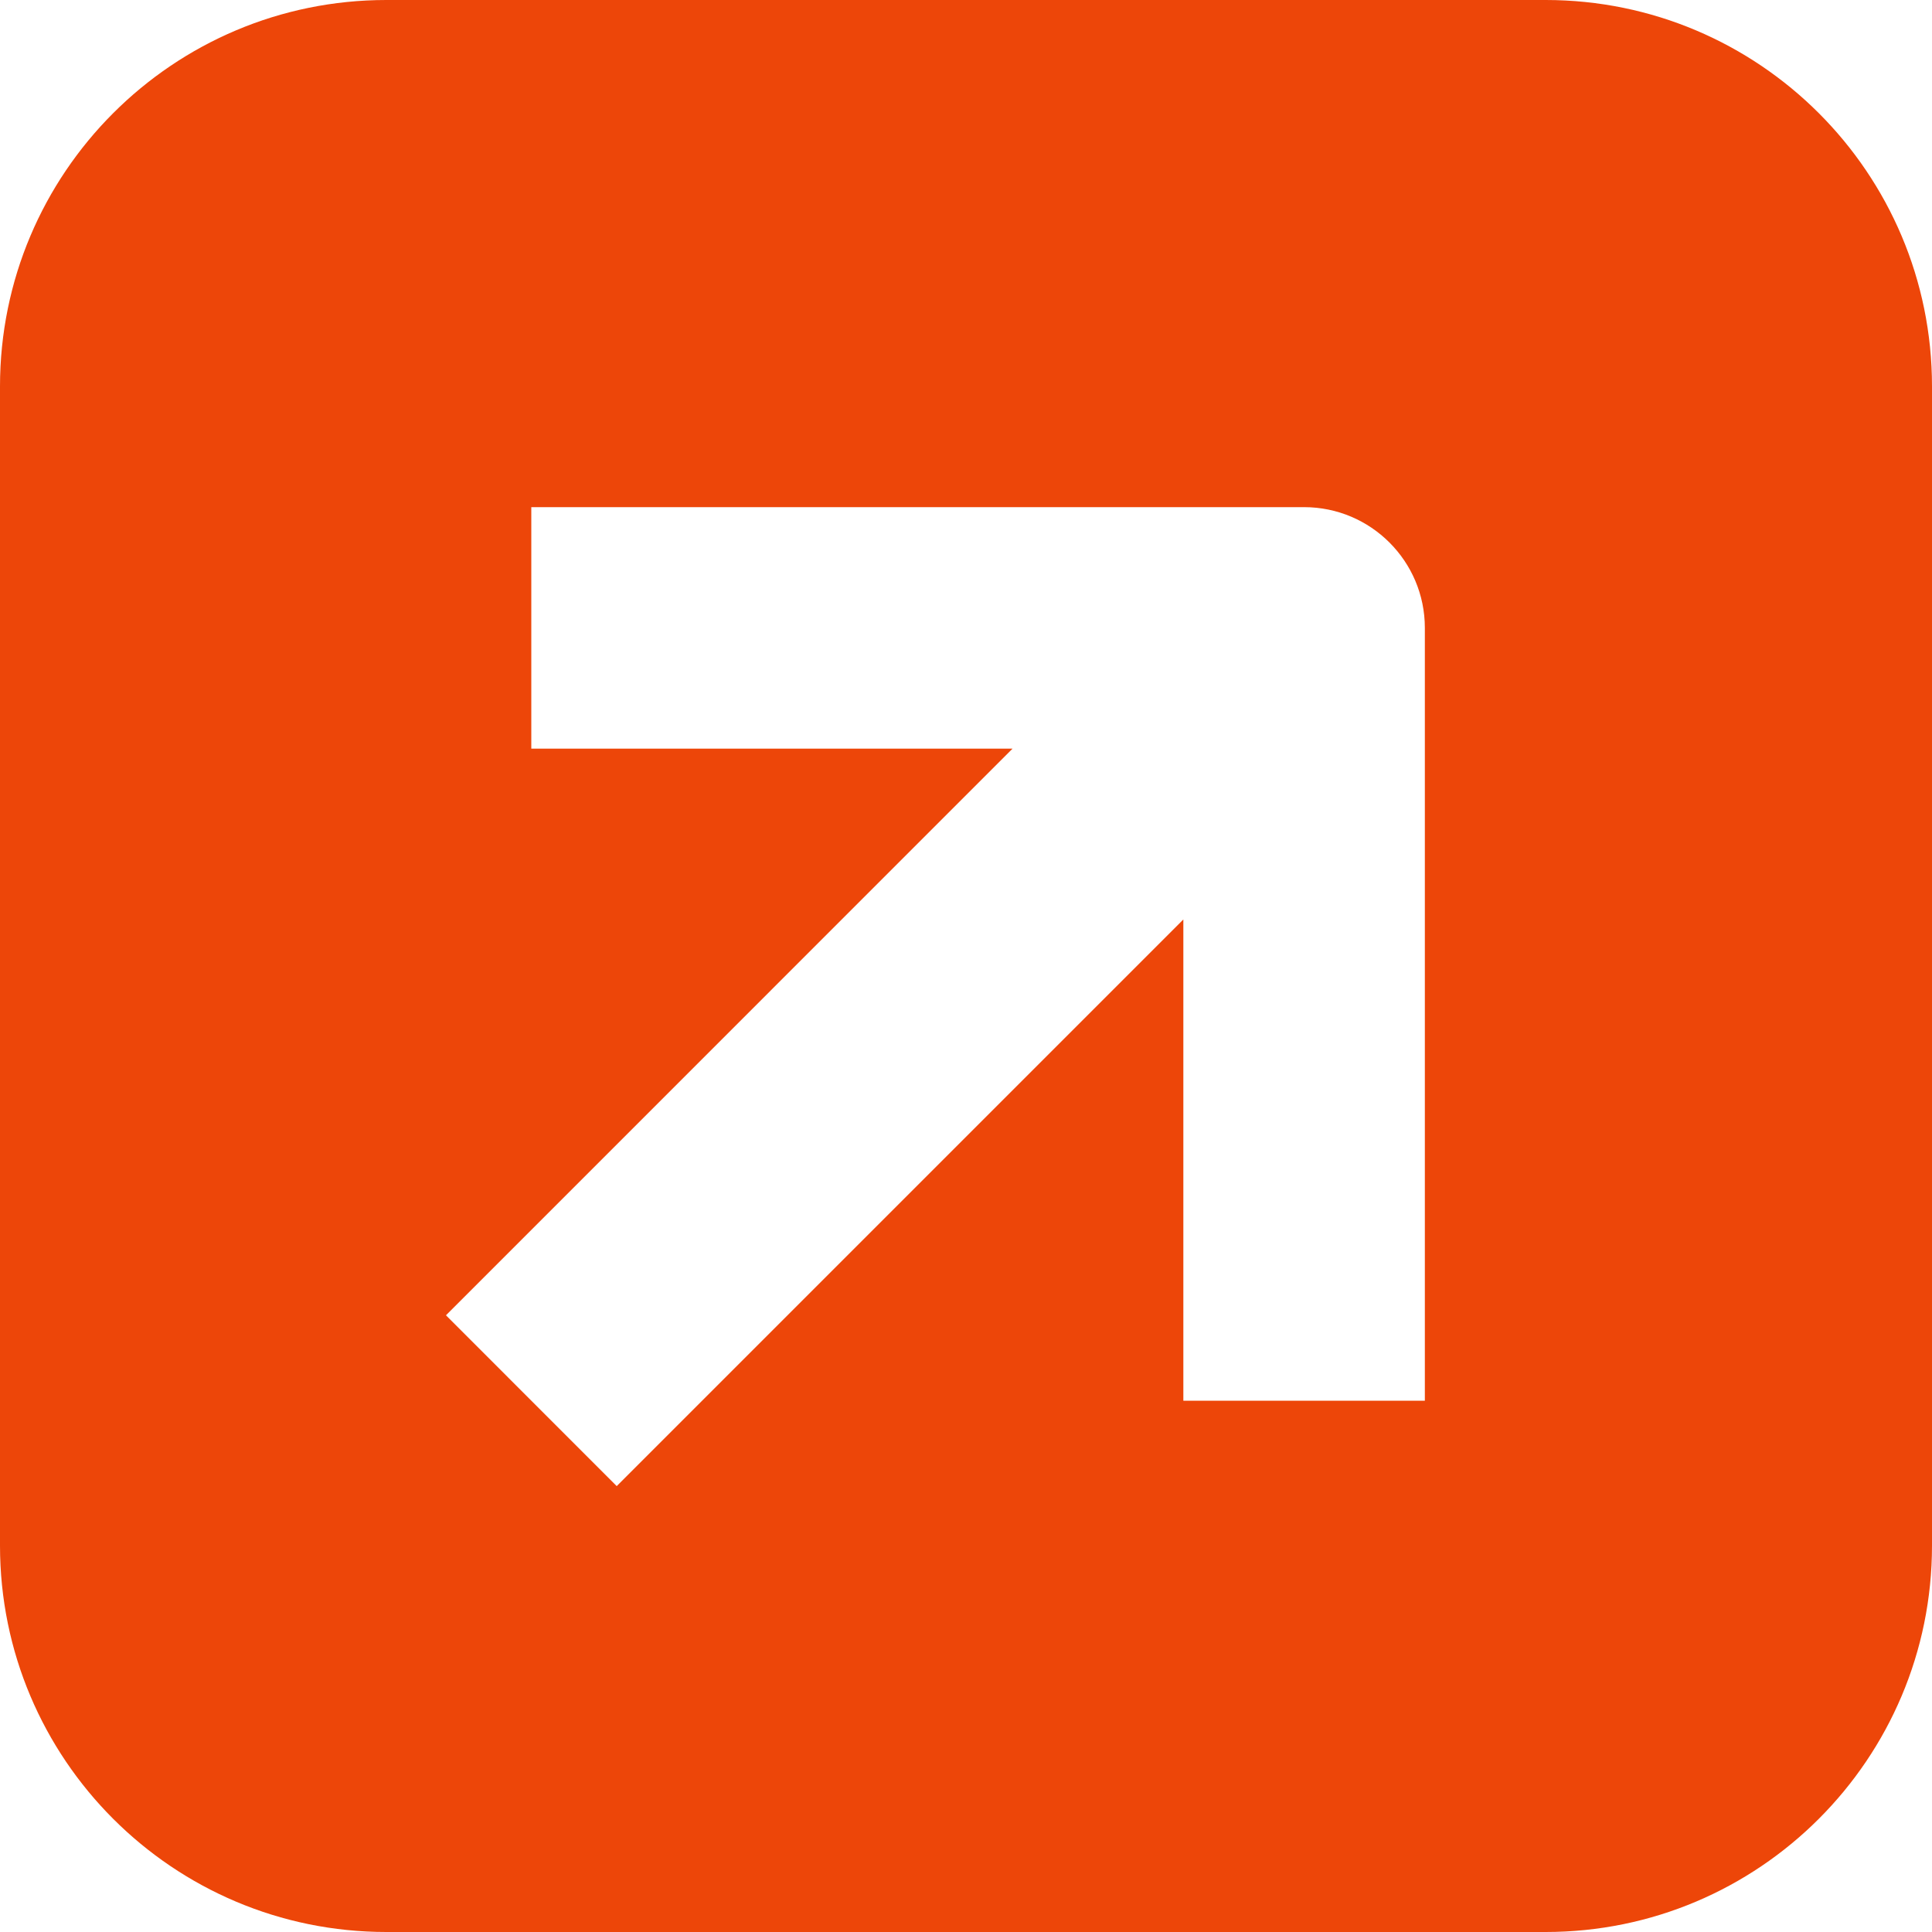
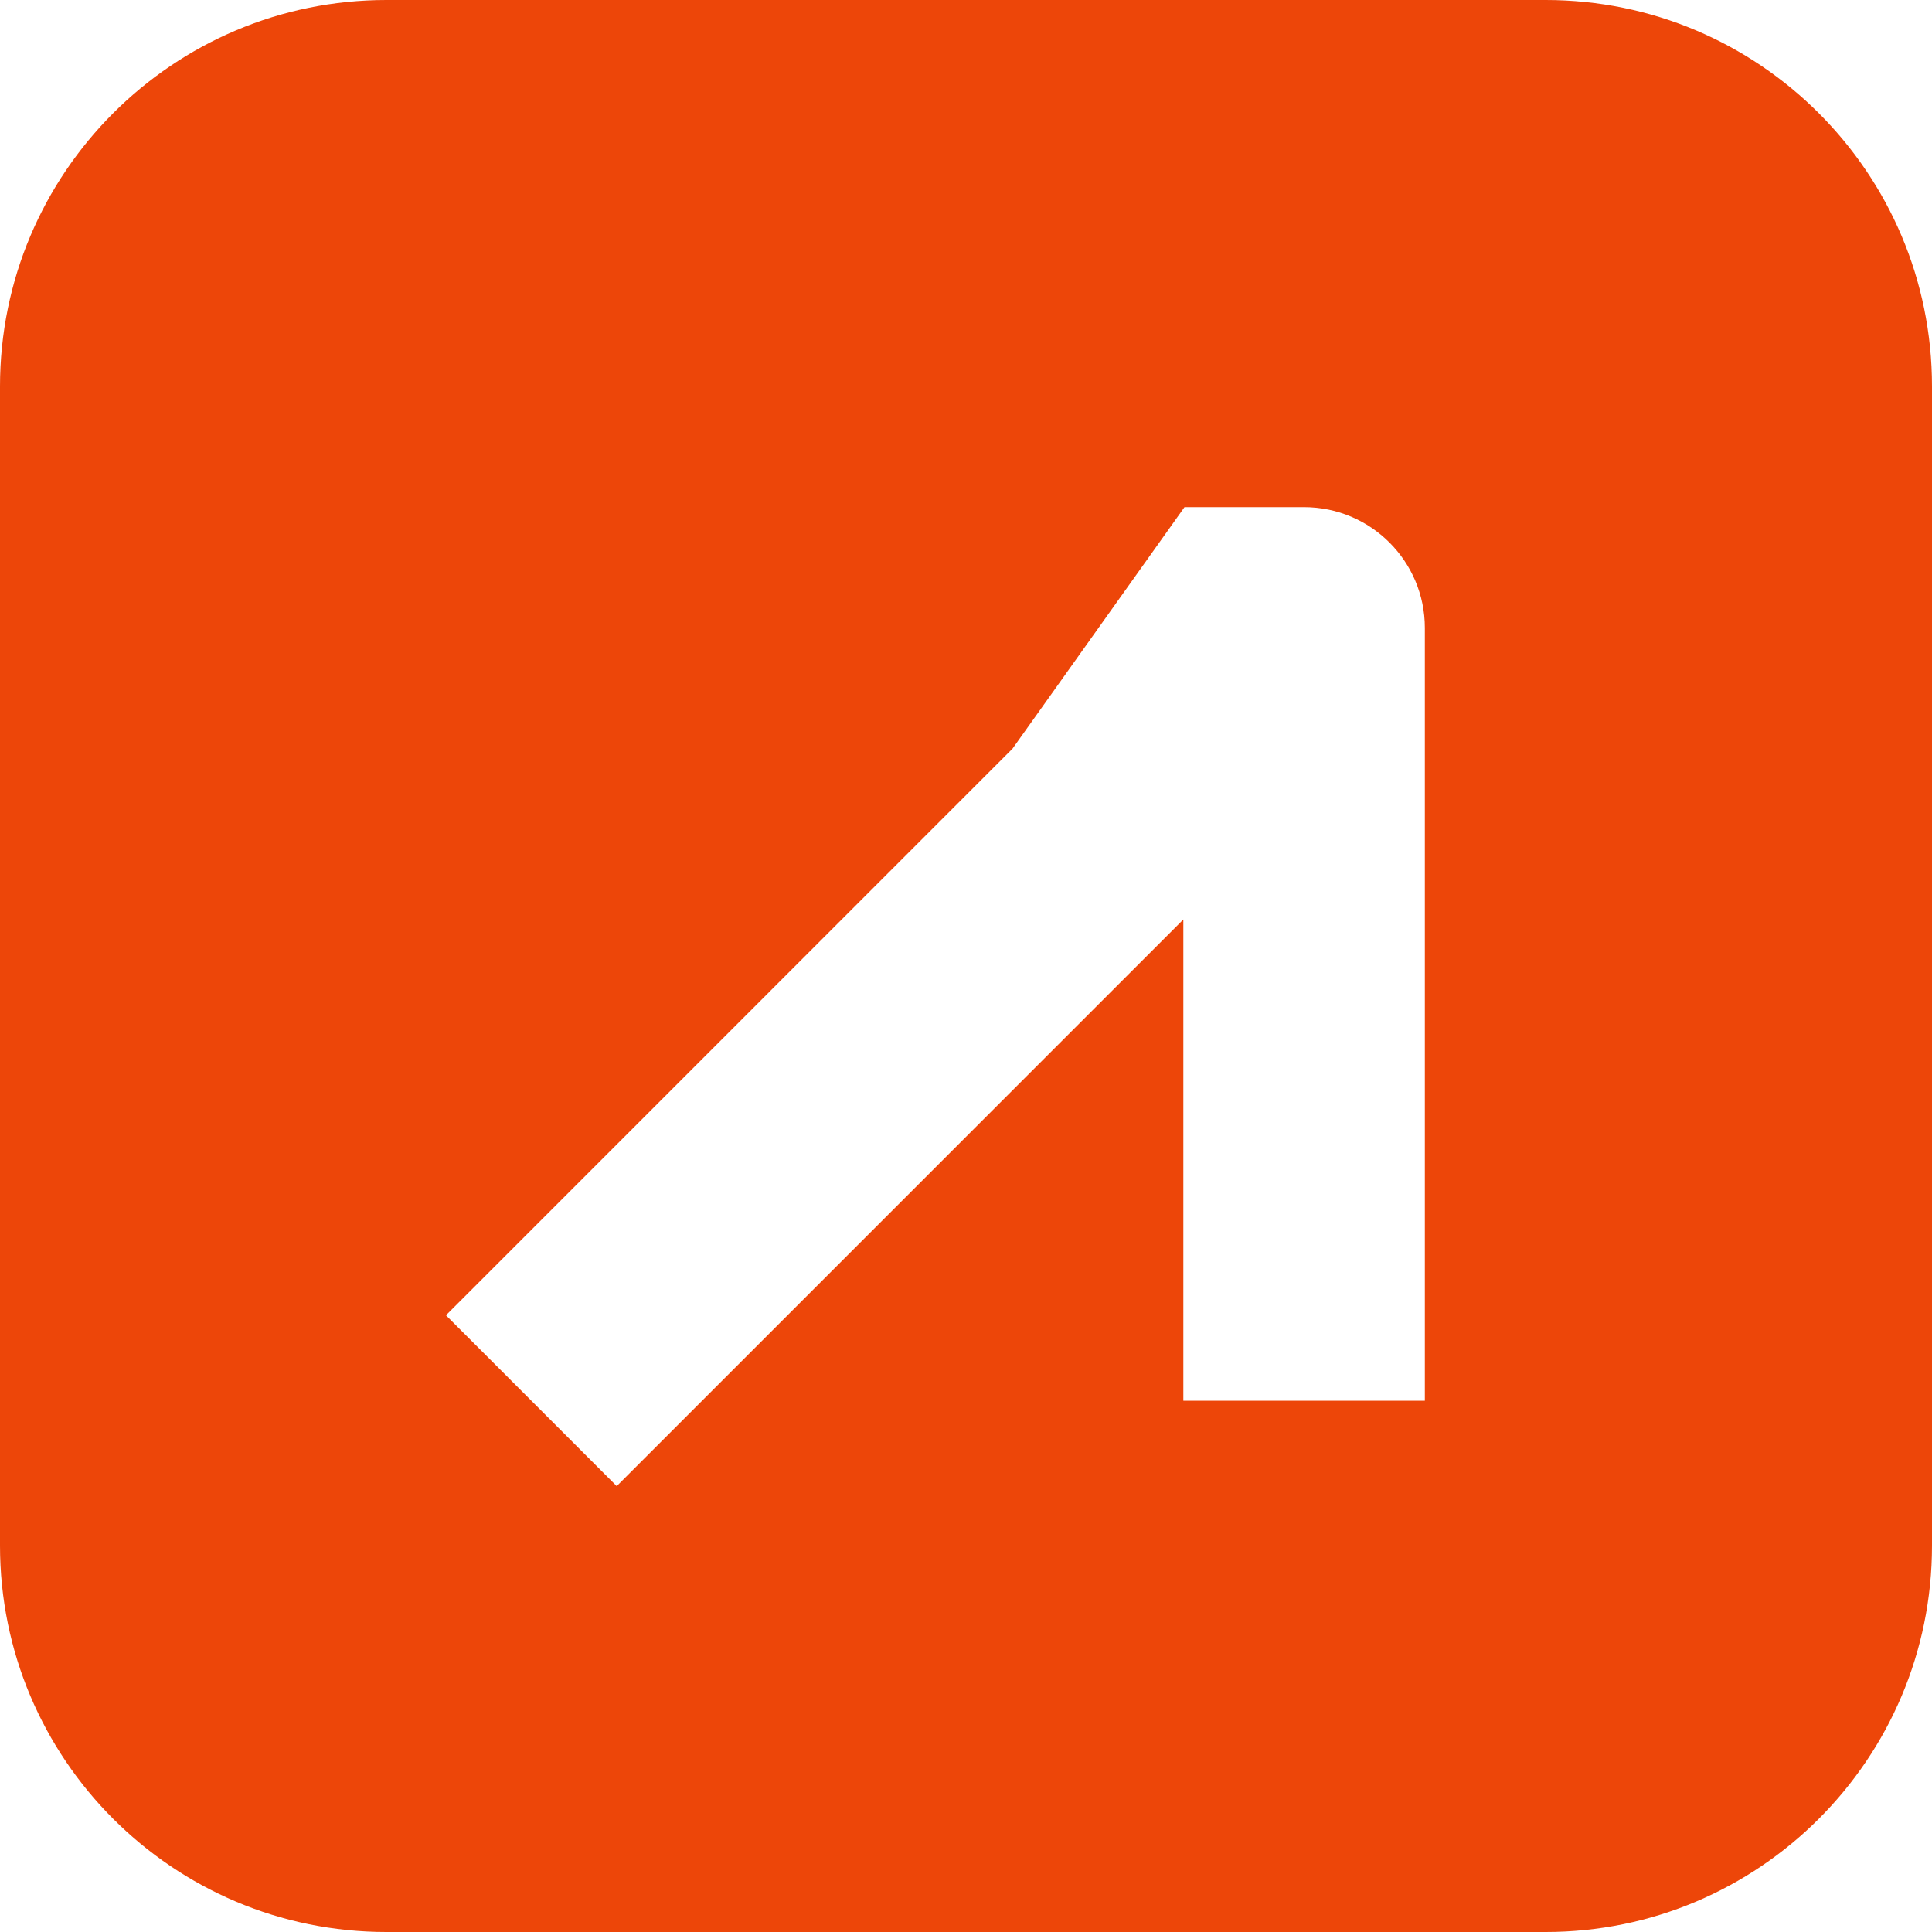
<svg xmlns="http://www.w3.org/2000/svg" width="24" height="24" fill="none" overflow="visible">
-   <path d="M 19.2 0 C 21.851 0 24 2.149 24 4.8 L 24 19.2 C 24 21.851 21.851 24 19.2 24 L 4.8 24 C 2.149 24 0 21.851 0 19.2 L 0 4.8 C 0 2.149 2.149 0 4.8 0 Z M 6.6 9.3 L 12.578 9.3 L 5.54 16.339 L 7.661 18.461 L 14.7 11.422 L 14.7 17.4 L 17.7 17.4 L 17.7 7.8 C 17.7 6.972 17.028 6.3 16.2 6.3 L 6.6 6.3 Z" fill="rgb(237, 70, 9)" />
+   <path d="M 19.2 0 C 21.851 0 24 2.149 24 4.8 L 24 19.2 C 24 21.851 21.851 24 19.2 24 L 4.8 24 C 2.149 24 0 21.851 0 19.2 L 0 4.8 C 0 2.149 2.149 0 4.8 0 Z L 12.578 9.3 L 5.54 16.339 L 7.661 18.461 L 14.7 11.422 L 14.7 17.4 L 17.7 17.4 L 17.7 7.8 C 17.7 6.972 17.028 6.3 16.2 6.3 L 6.6 6.3 Z" fill="rgb(237, 70, 9)" />
</svg>